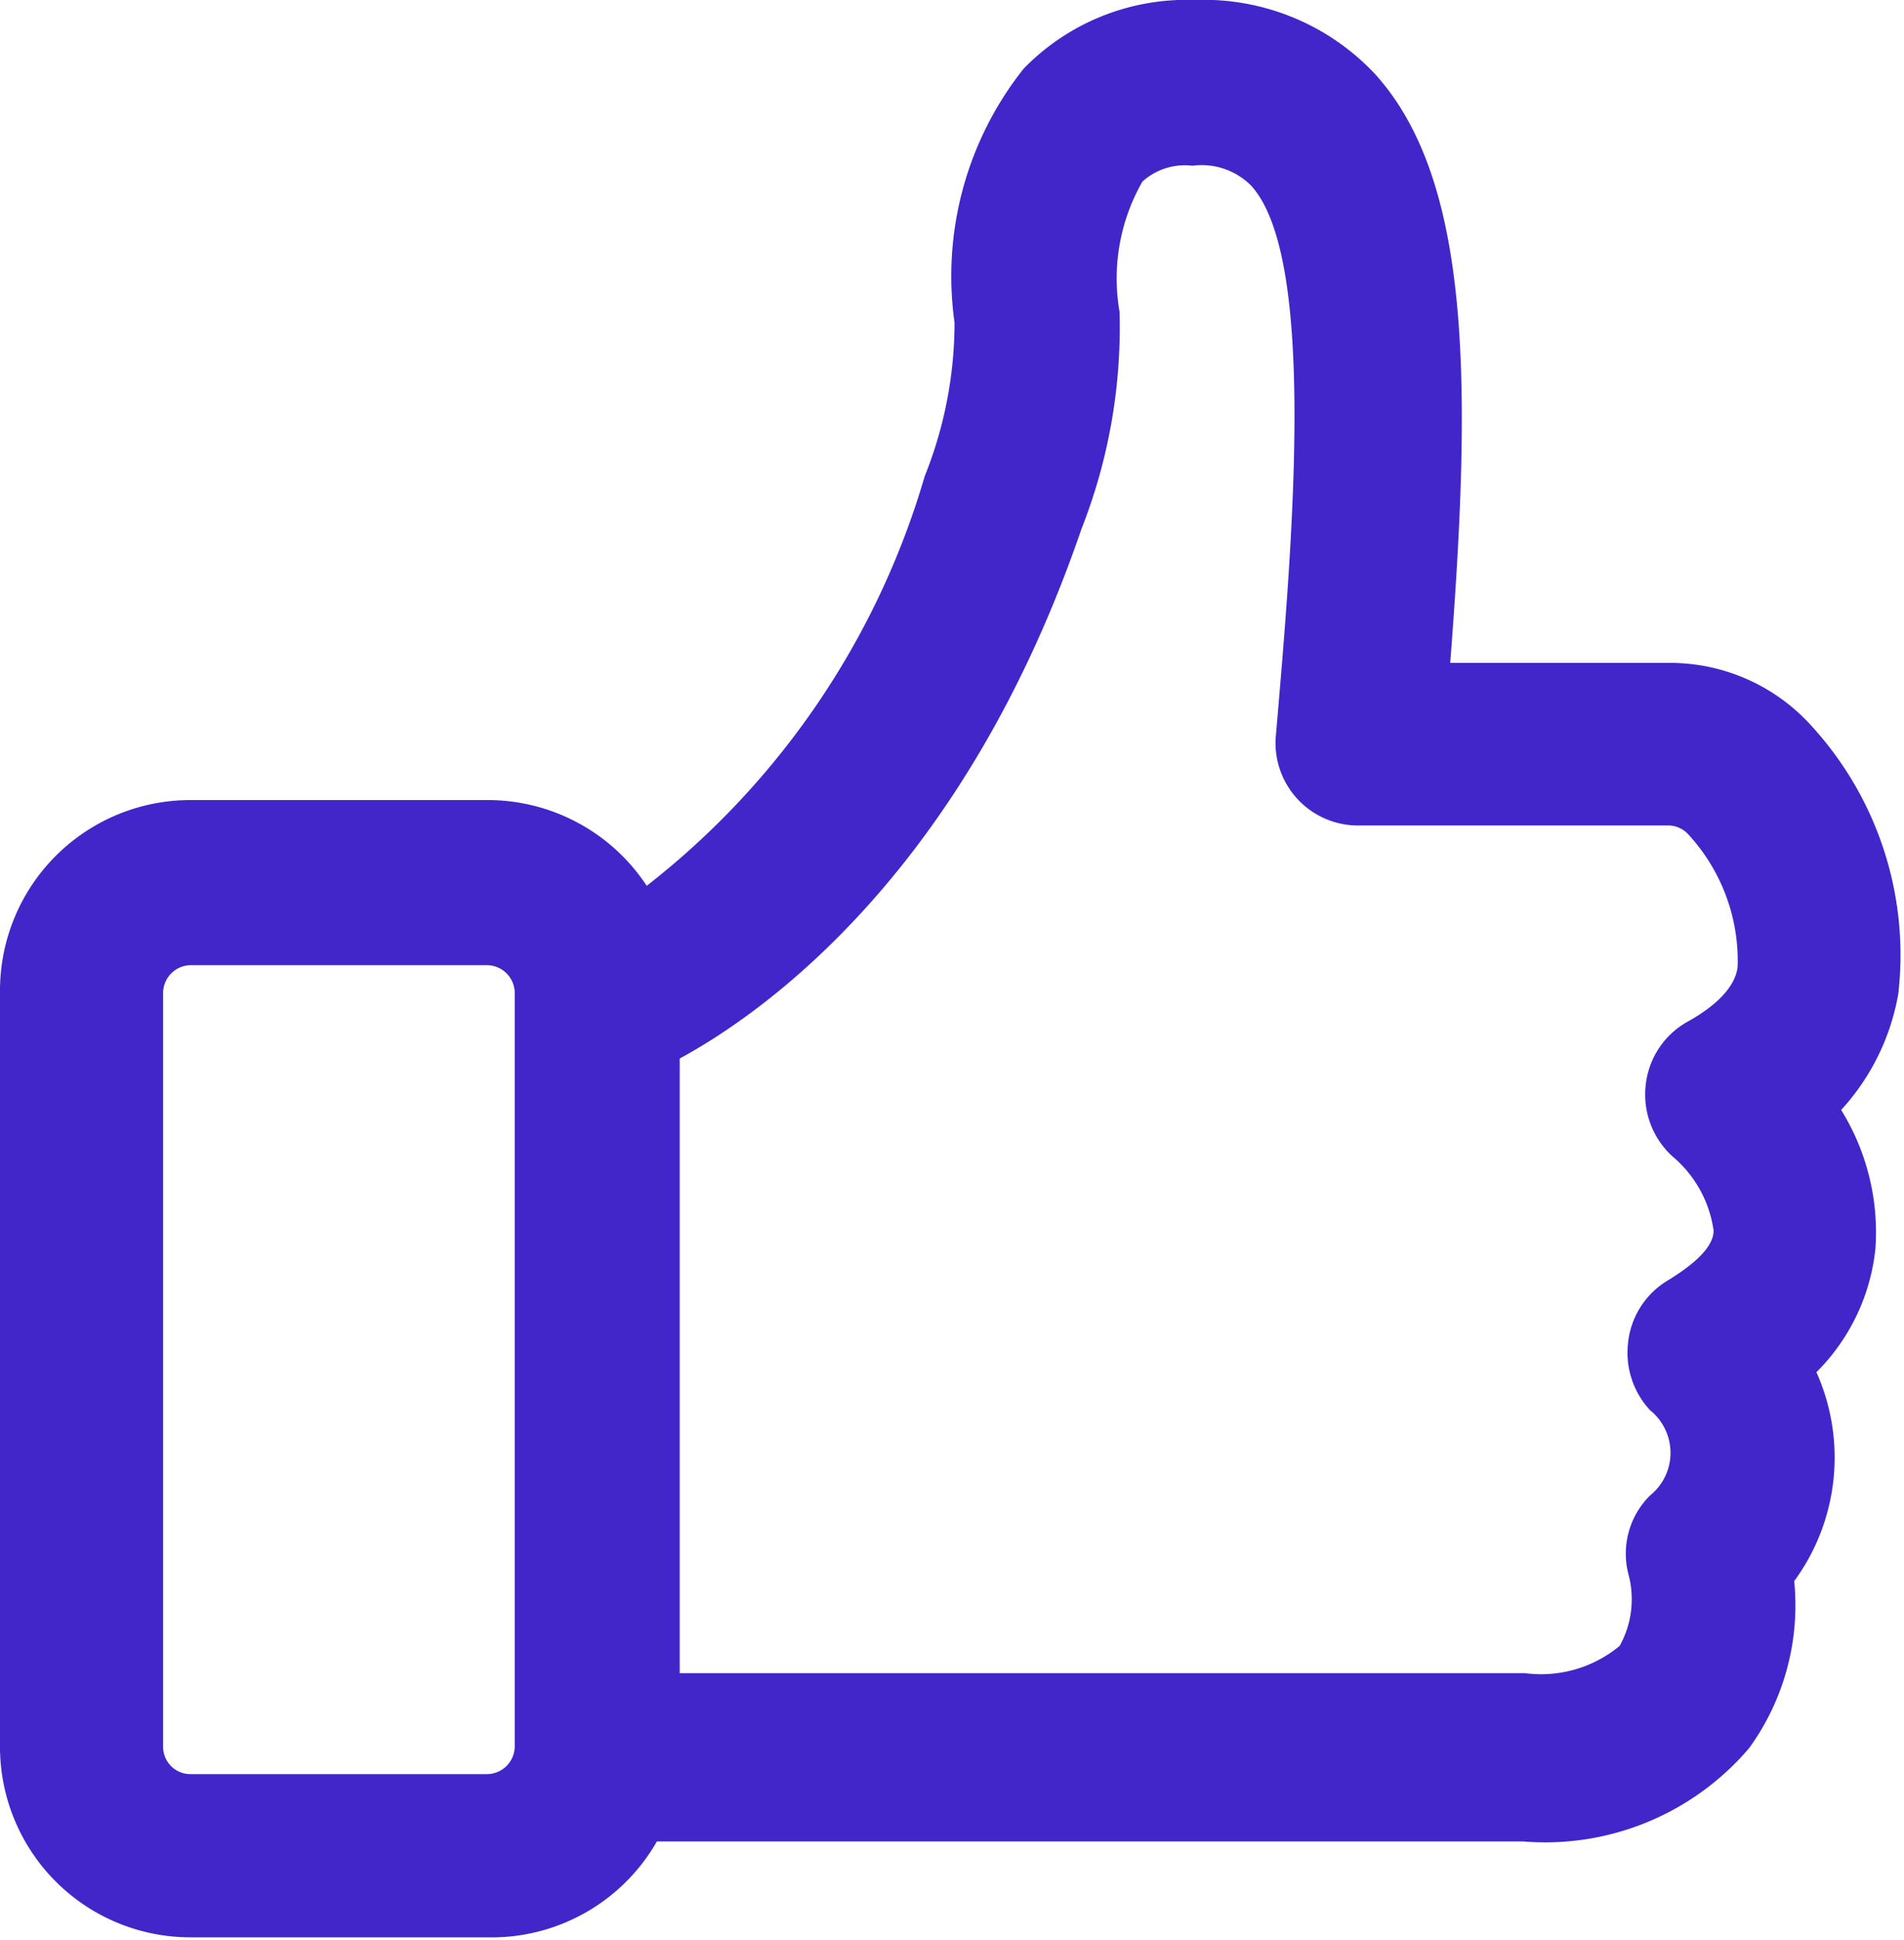
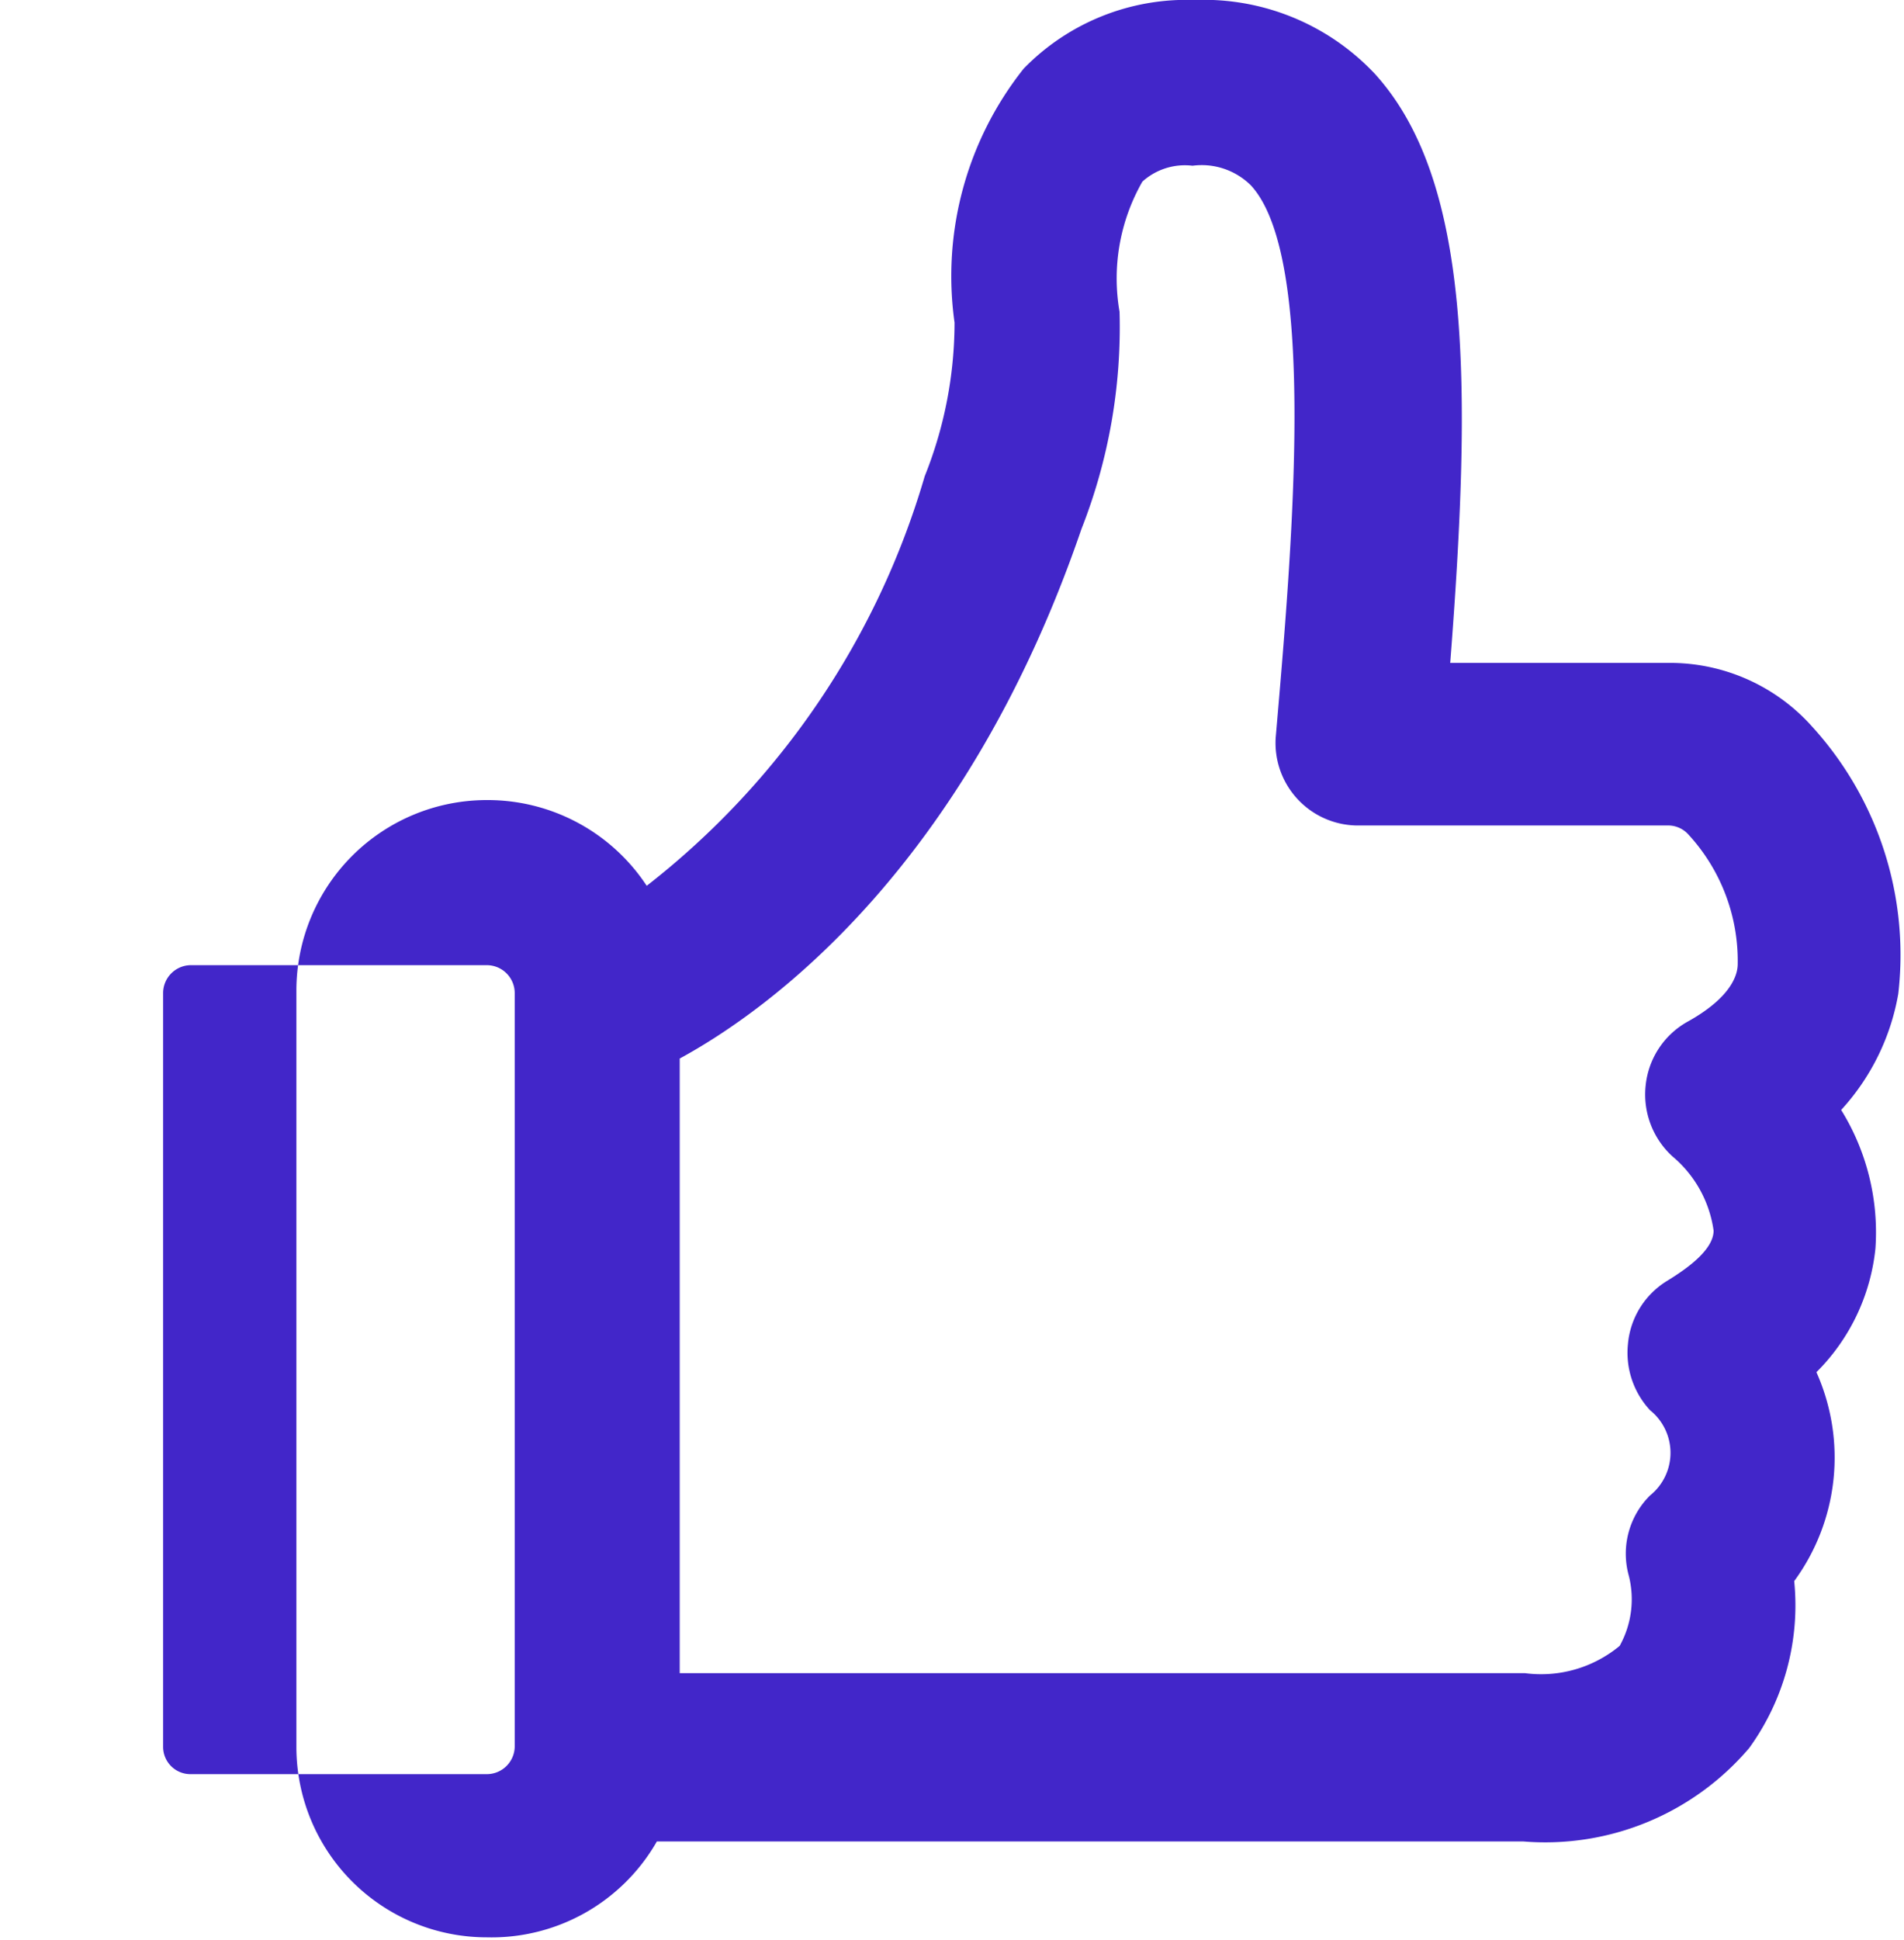
<svg xmlns="http://www.w3.org/2000/svg" viewBox="0 0 30 30.55">
  <defs>
    <style>.cls-1{fill:#4226c9;}</style>
  </defs>
  <g id="Layer_2" data-name="Layer 2">
    <g id="Layer_1-2" data-name="Layer 1">
-       <path id="social_media" data-name="social media" class="cls-1" d="M28.55,11.44a3,3,0,0,0-2.27-1H22.85c.34-4.38.34-7.6-1.19-9.28A3.7,3.7,0,0,0,18.82,0a3.58,3.58,0,0,0-2.69,1.08,5.25,5.25,0,0,0-1.09,4,6.51,6.51,0,0,1-.47,2.42,12.68,12.68,0,0,1-4.38,6.45A3,3,0,0,0,7.67,12.6H3a3,3,0,0,0-3,3V27.51a3,3,0,0,0,3,3H7.67A3,3,0,0,0,10.35,29H24a4.22,4.22,0,0,0,3.56-1.47,3.83,3.83,0,0,0,.71-2.63,3.29,3.29,0,0,0,.35-3.29,3.21,3.21,0,0,0,.93-1.95,3.66,3.66,0,0,0-.54-2.18,3.62,3.62,0,0,0,.9-1.83A5.34,5.34,0,0,0,28.55,11.44ZM8.11,27.51a.44.44,0,0,1-.44.43H3a.43.43,0,0,1-.43-.43V15.64A.44.44,0,0,1,3,15.2H7.67a.44.44,0,0,1,.44.44ZM27.38,15.18c0,.22-.16.56-.79.91a1.3,1.3,0,0,0-.66,1,1.32,1.32,0,0,0,.42,1.12A1.86,1.86,0,0,1,27,19.38c0,.32-.47.63-.73.79a1.3,1.3,0,0,0-.62,1A1.33,1.33,0,0,0,26,22.21a.86.86,0,0,1,0,1.34,1.29,1.29,0,0,0-.34,1.25,1.51,1.51,0,0,1-.14,1.12,1.94,1.94,0,0,1-1.49.43H10.71V16.67c1.4-.76,4.5-3,6.33-8.34a8.67,8.67,0,0,0,.6-3.42A3.07,3.07,0,0,1,18,2.86a1,1,0,0,1,.79-.25,1.1,1.1,0,0,1,.92.31c1.05,1.14.65,5.69.39,8.7A1.3,1.3,0,0,0,21.43,13h4.85a.43.43,0,0,1,.33.15A2.94,2.94,0,0,1,27.38,15.18Z" />
+       <path id="social_media" data-name="social media" class="cls-1" d="M28.55,11.44a3,3,0,0,0-2.27-1H22.85c.34-4.38.34-7.6-1.19-9.28A3.7,3.7,0,0,0,18.82,0a3.58,3.58,0,0,0-2.69,1.08,5.25,5.25,0,0,0-1.09,4,6.51,6.51,0,0,1-.47,2.42,12.68,12.68,0,0,1-4.38,6.45A3,3,0,0,0,7.67,12.6a3,3,0,0,0-3,3V27.51a3,3,0,0,0,3,3H7.67A3,3,0,0,0,10.35,29H24a4.22,4.22,0,0,0,3.56-1.47,3.83,3.83,0,0,0,.71-2.63,3.29,3.29,0,0,0,.35-3.29,3.21,3.21,0,0,0,.93-1.95,3.66,3.66,0,0,0-.54-2.18,3.62,3.62,0,0,0,.9-1.83A5.34,5.34,0,0,0,28.55,11.44ZM8.11,27.51a.44.44,0,0,1-.44.43H3a.43.43,0,0,1-.43-.43V15.64A.44.44,0,0,1,3,15.2H7.67a.44.44,0,0,1,.44.44ZM27.38,15.18c0,.22-.16.56-.79.91a1.3,1.3,0,0,0-.66,1,1.32,1.32,0,0,0,.42,1.12A1.86,1.86,0,0,1,27,19.38c0,.32-.47.63-.73.79a1.3,1.3,0,0,0-.62,1A1.33,1.33,0,0,0,26,22.21a.86.86,0,0,1,0,1.34,1.29,1.29,0,0,0-.34,1.25,1.51,1.51,0,0,1-.14,1.12,1.94,1.94,0,0,1-1.49.43H10.71V16.67c1.4-.76,4.5-3,6.33-8.34a8.67,8.67,0,0,0,.6-3.42A3.07,3.07,0,0,1,18,2.86a1,1,0,0,1,.79-.25,1.1,1.1,0,0,1,.92.31c1.05,1.14.65,5.69.39,8.7A1.3,1.3,0,0,0,21.43,13h4.85a.43.43,0,0,1,.33.15A2.94,2.94,0,0,1,27.38,15.18Z" />
    </g>
  </g>
</svg>